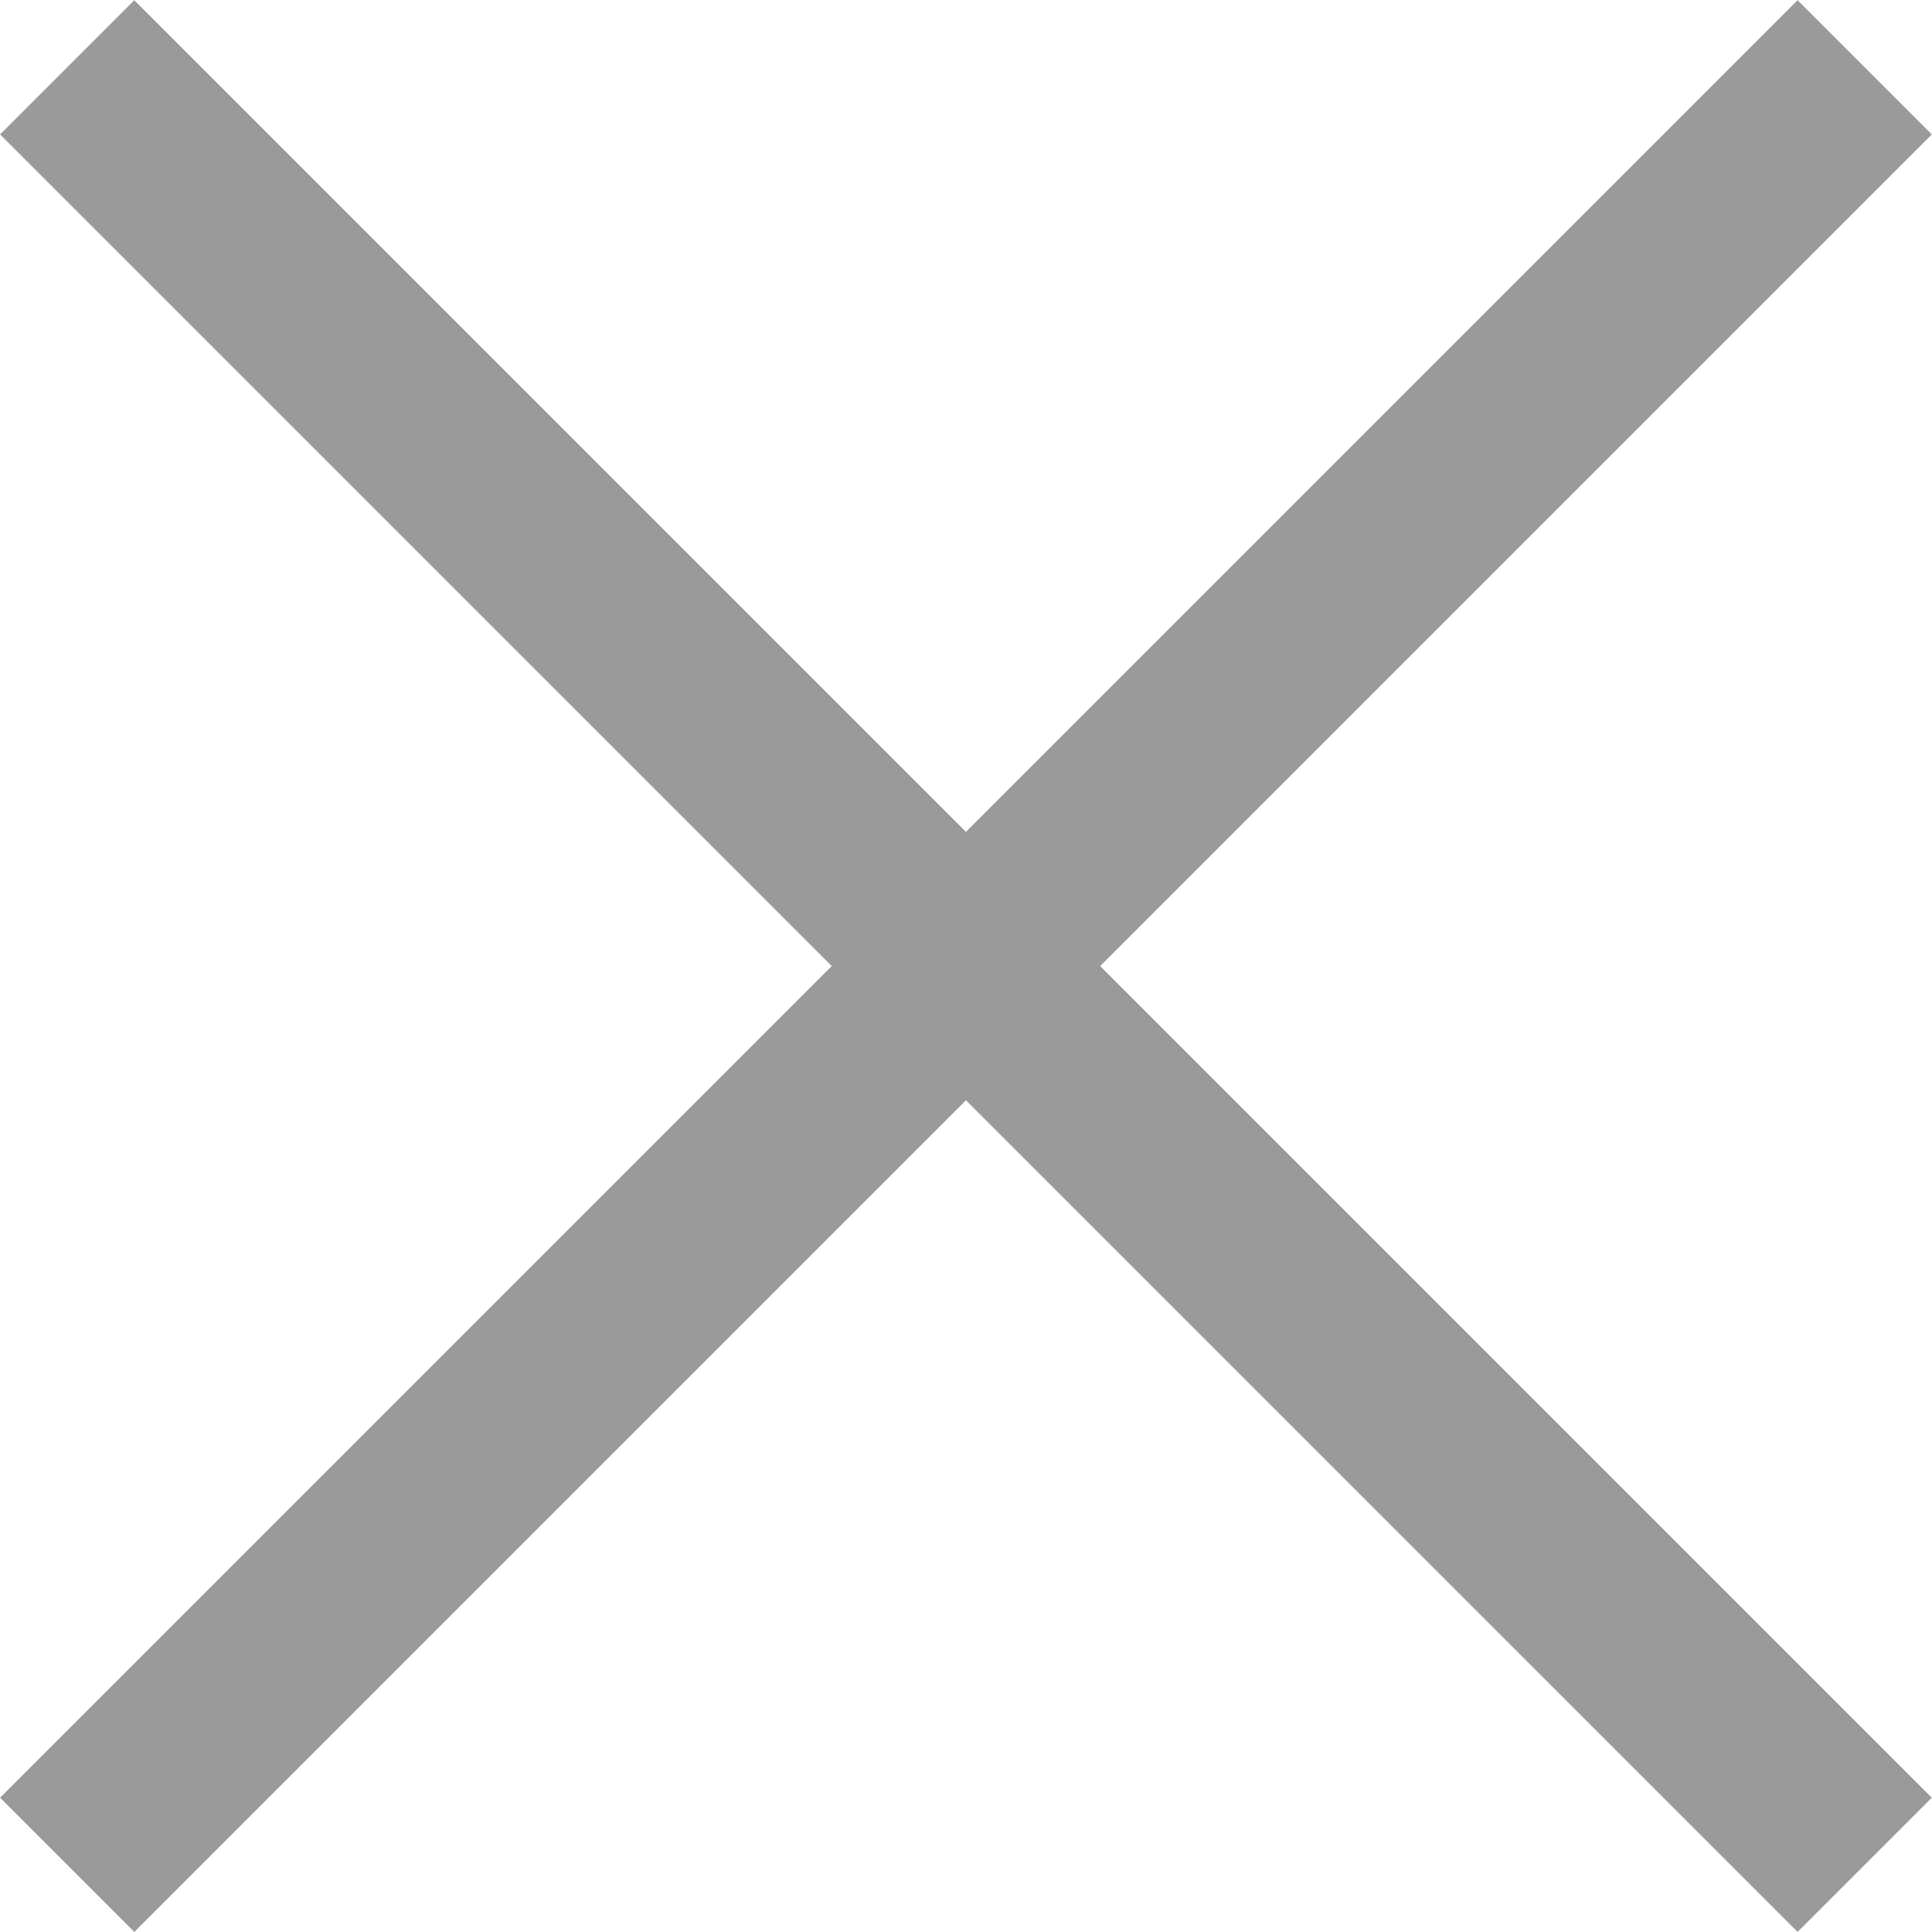
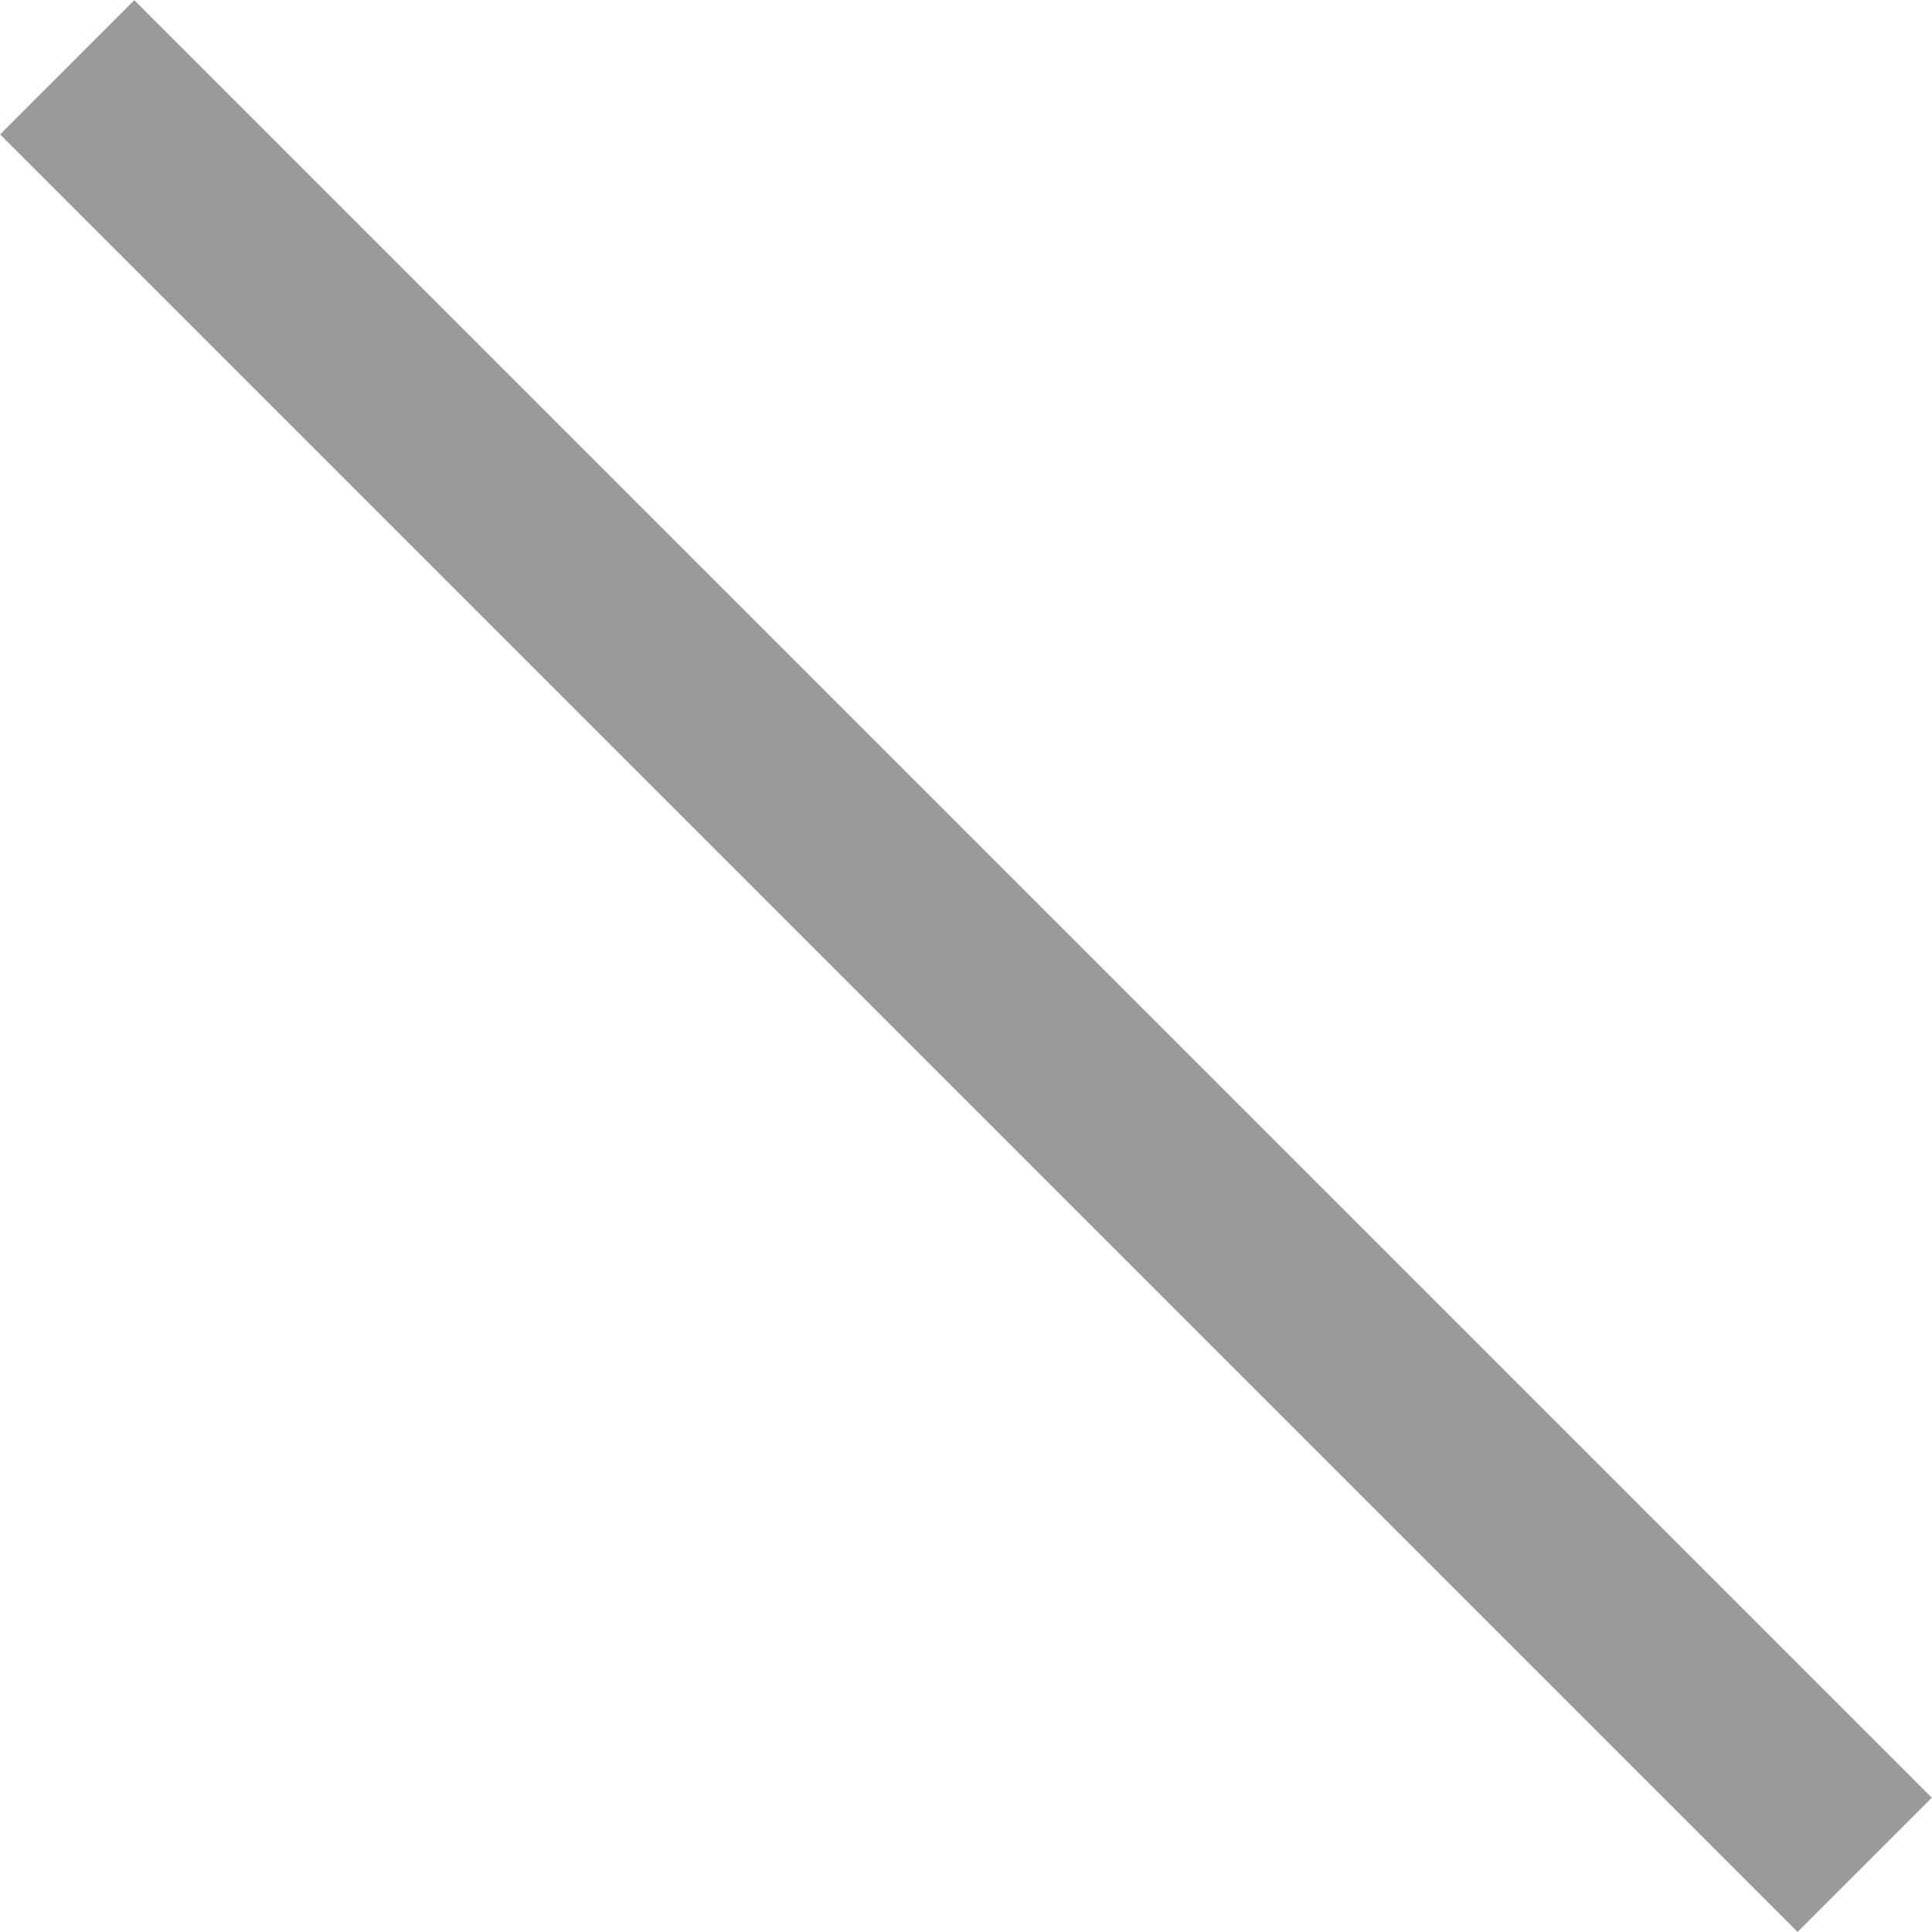
<svg xmlns="http://www.w3.org/2000/svg" width="15.268" height="15.268" viewBox="0 0 15.268 15.268">
  <g id="グループ_12061" data-name="グループ 12061" transform="translate(-1338.252 -2112.427)">
    <path id="パス_46628" data-name="パス 46628" d="M-17676.217-20159.025l14.205,14.205" transform="translate(19015 22271.984)" fill="none" stroke="#9a9a9a" stroke-width="1.5" />
-     <path id="パス_46629" data-name="パス 46629" d="M-17662.014-20159.025l-14.205,14.205" transform="translate(19015.002 22271.984)" fill="none" stroke="#9a9a9a" stroke-width="1.5" />
  </g>
</svg>